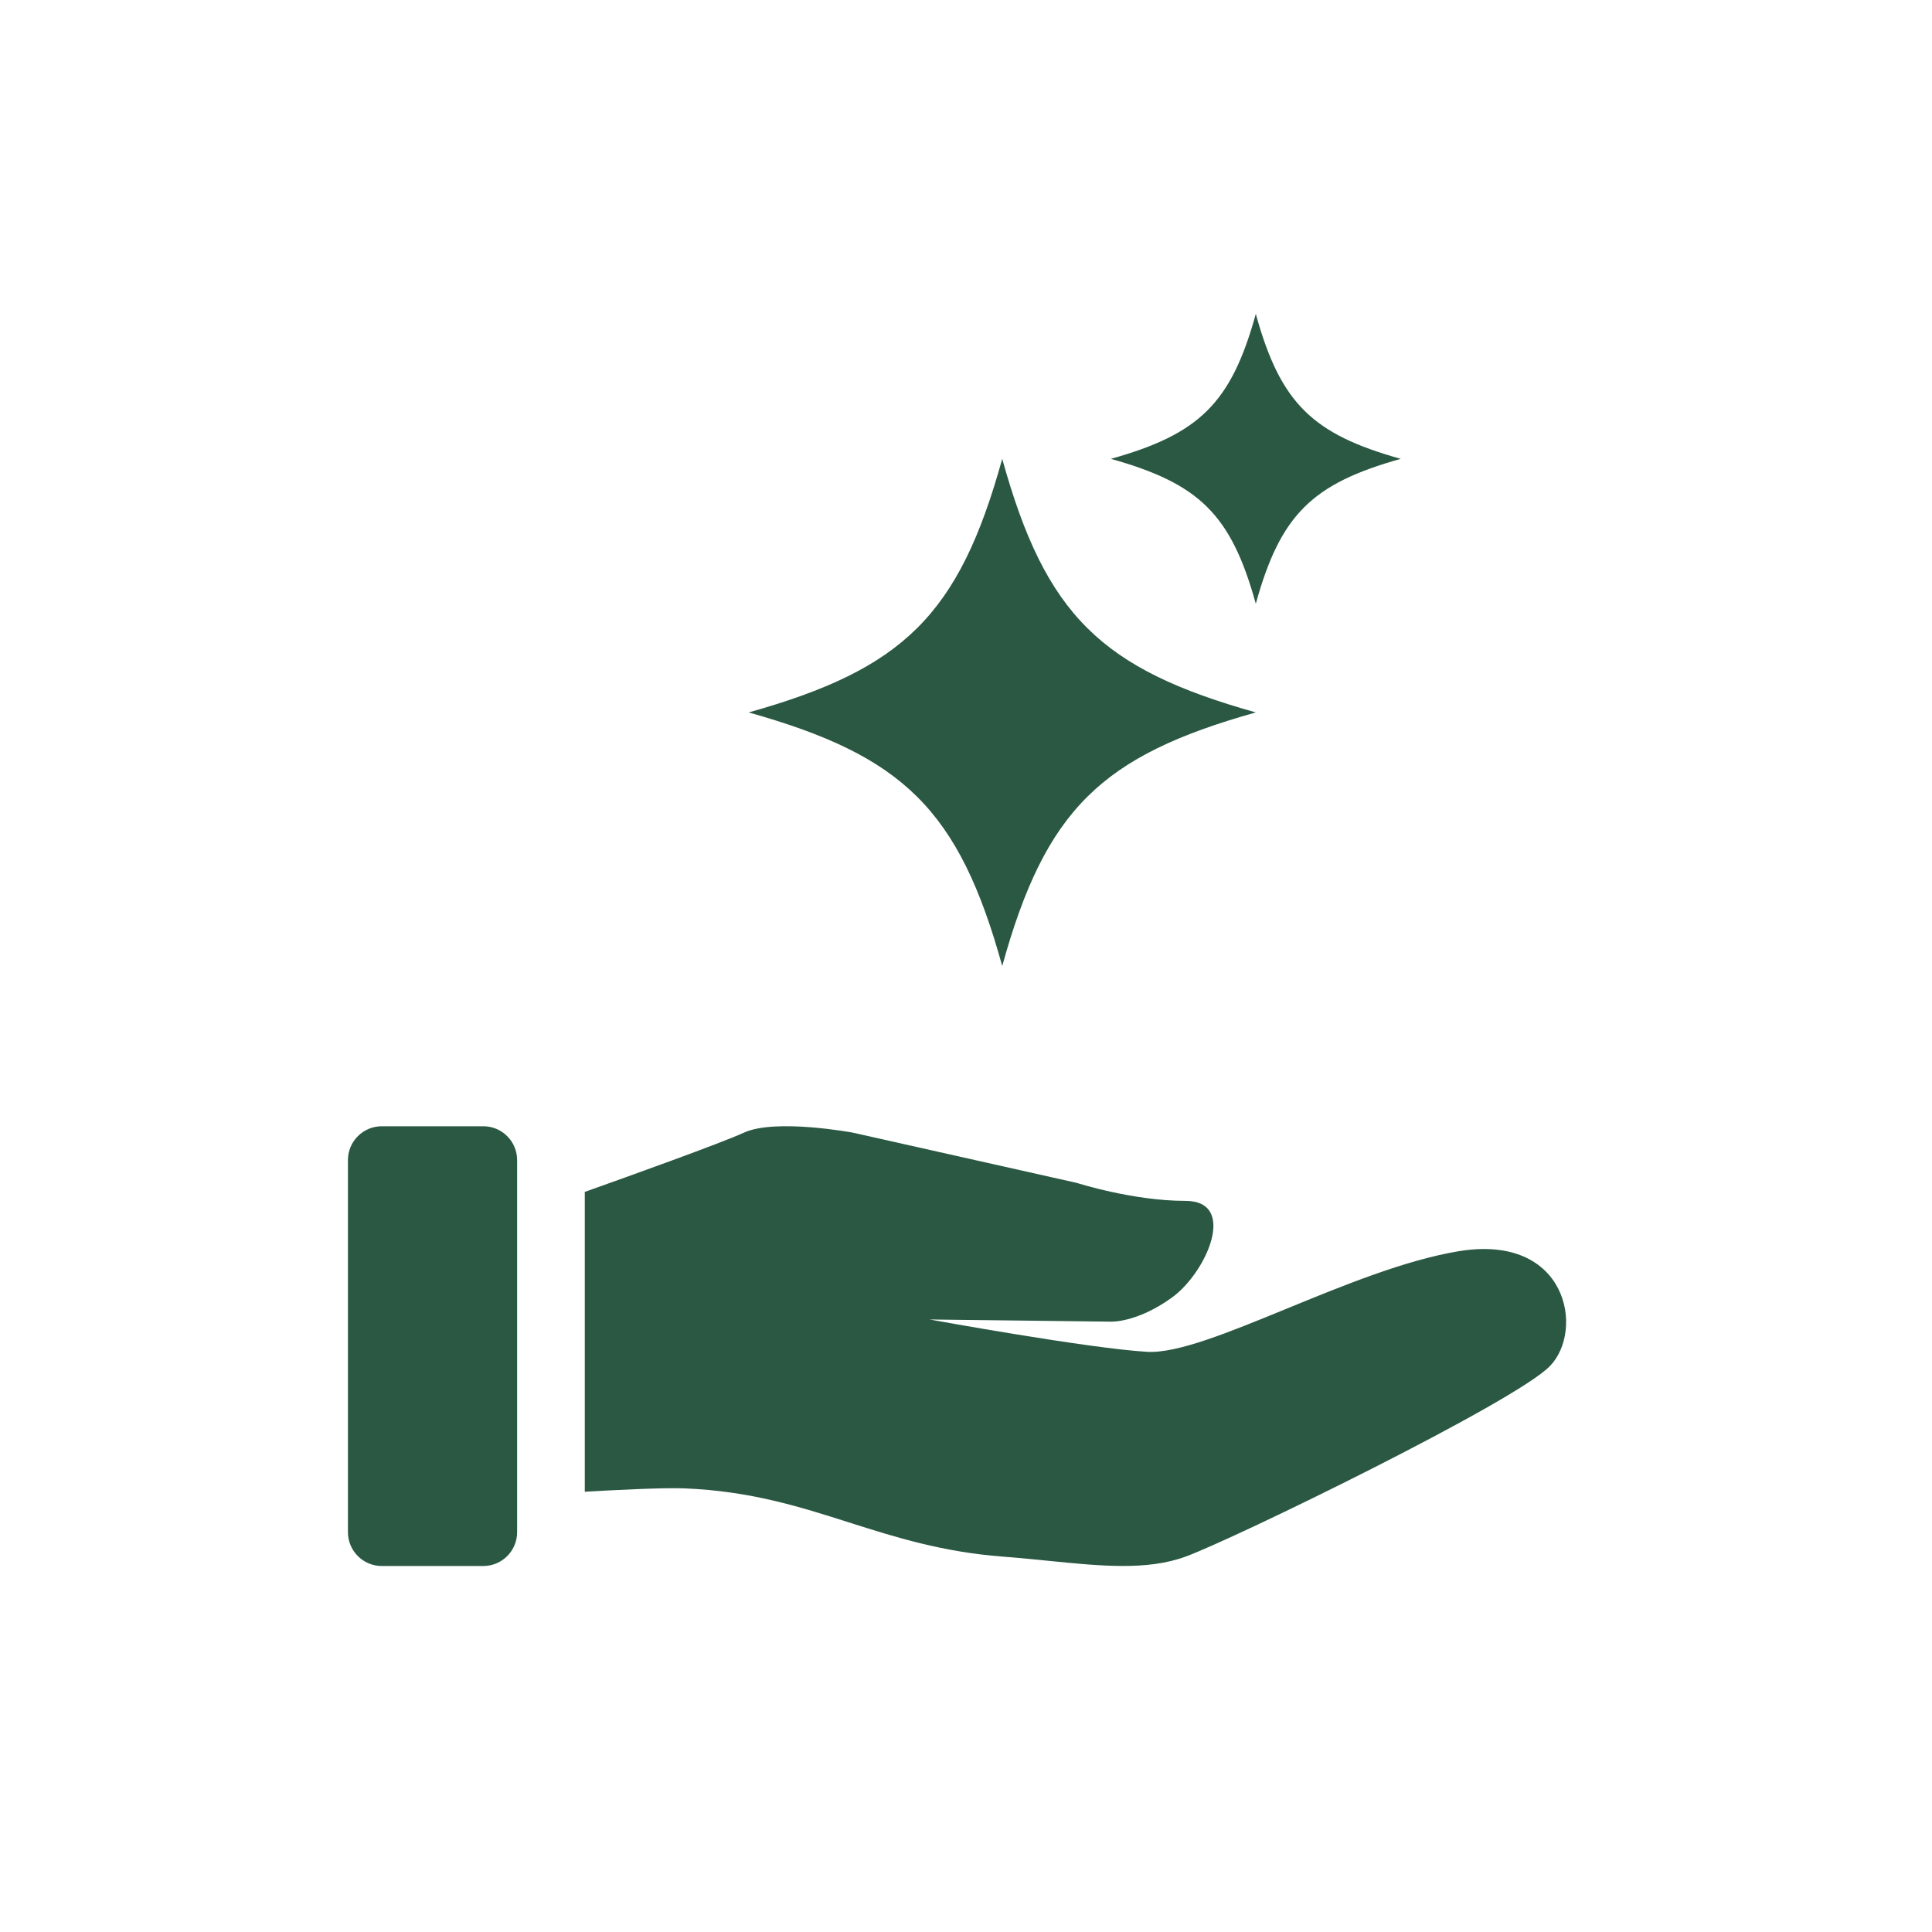
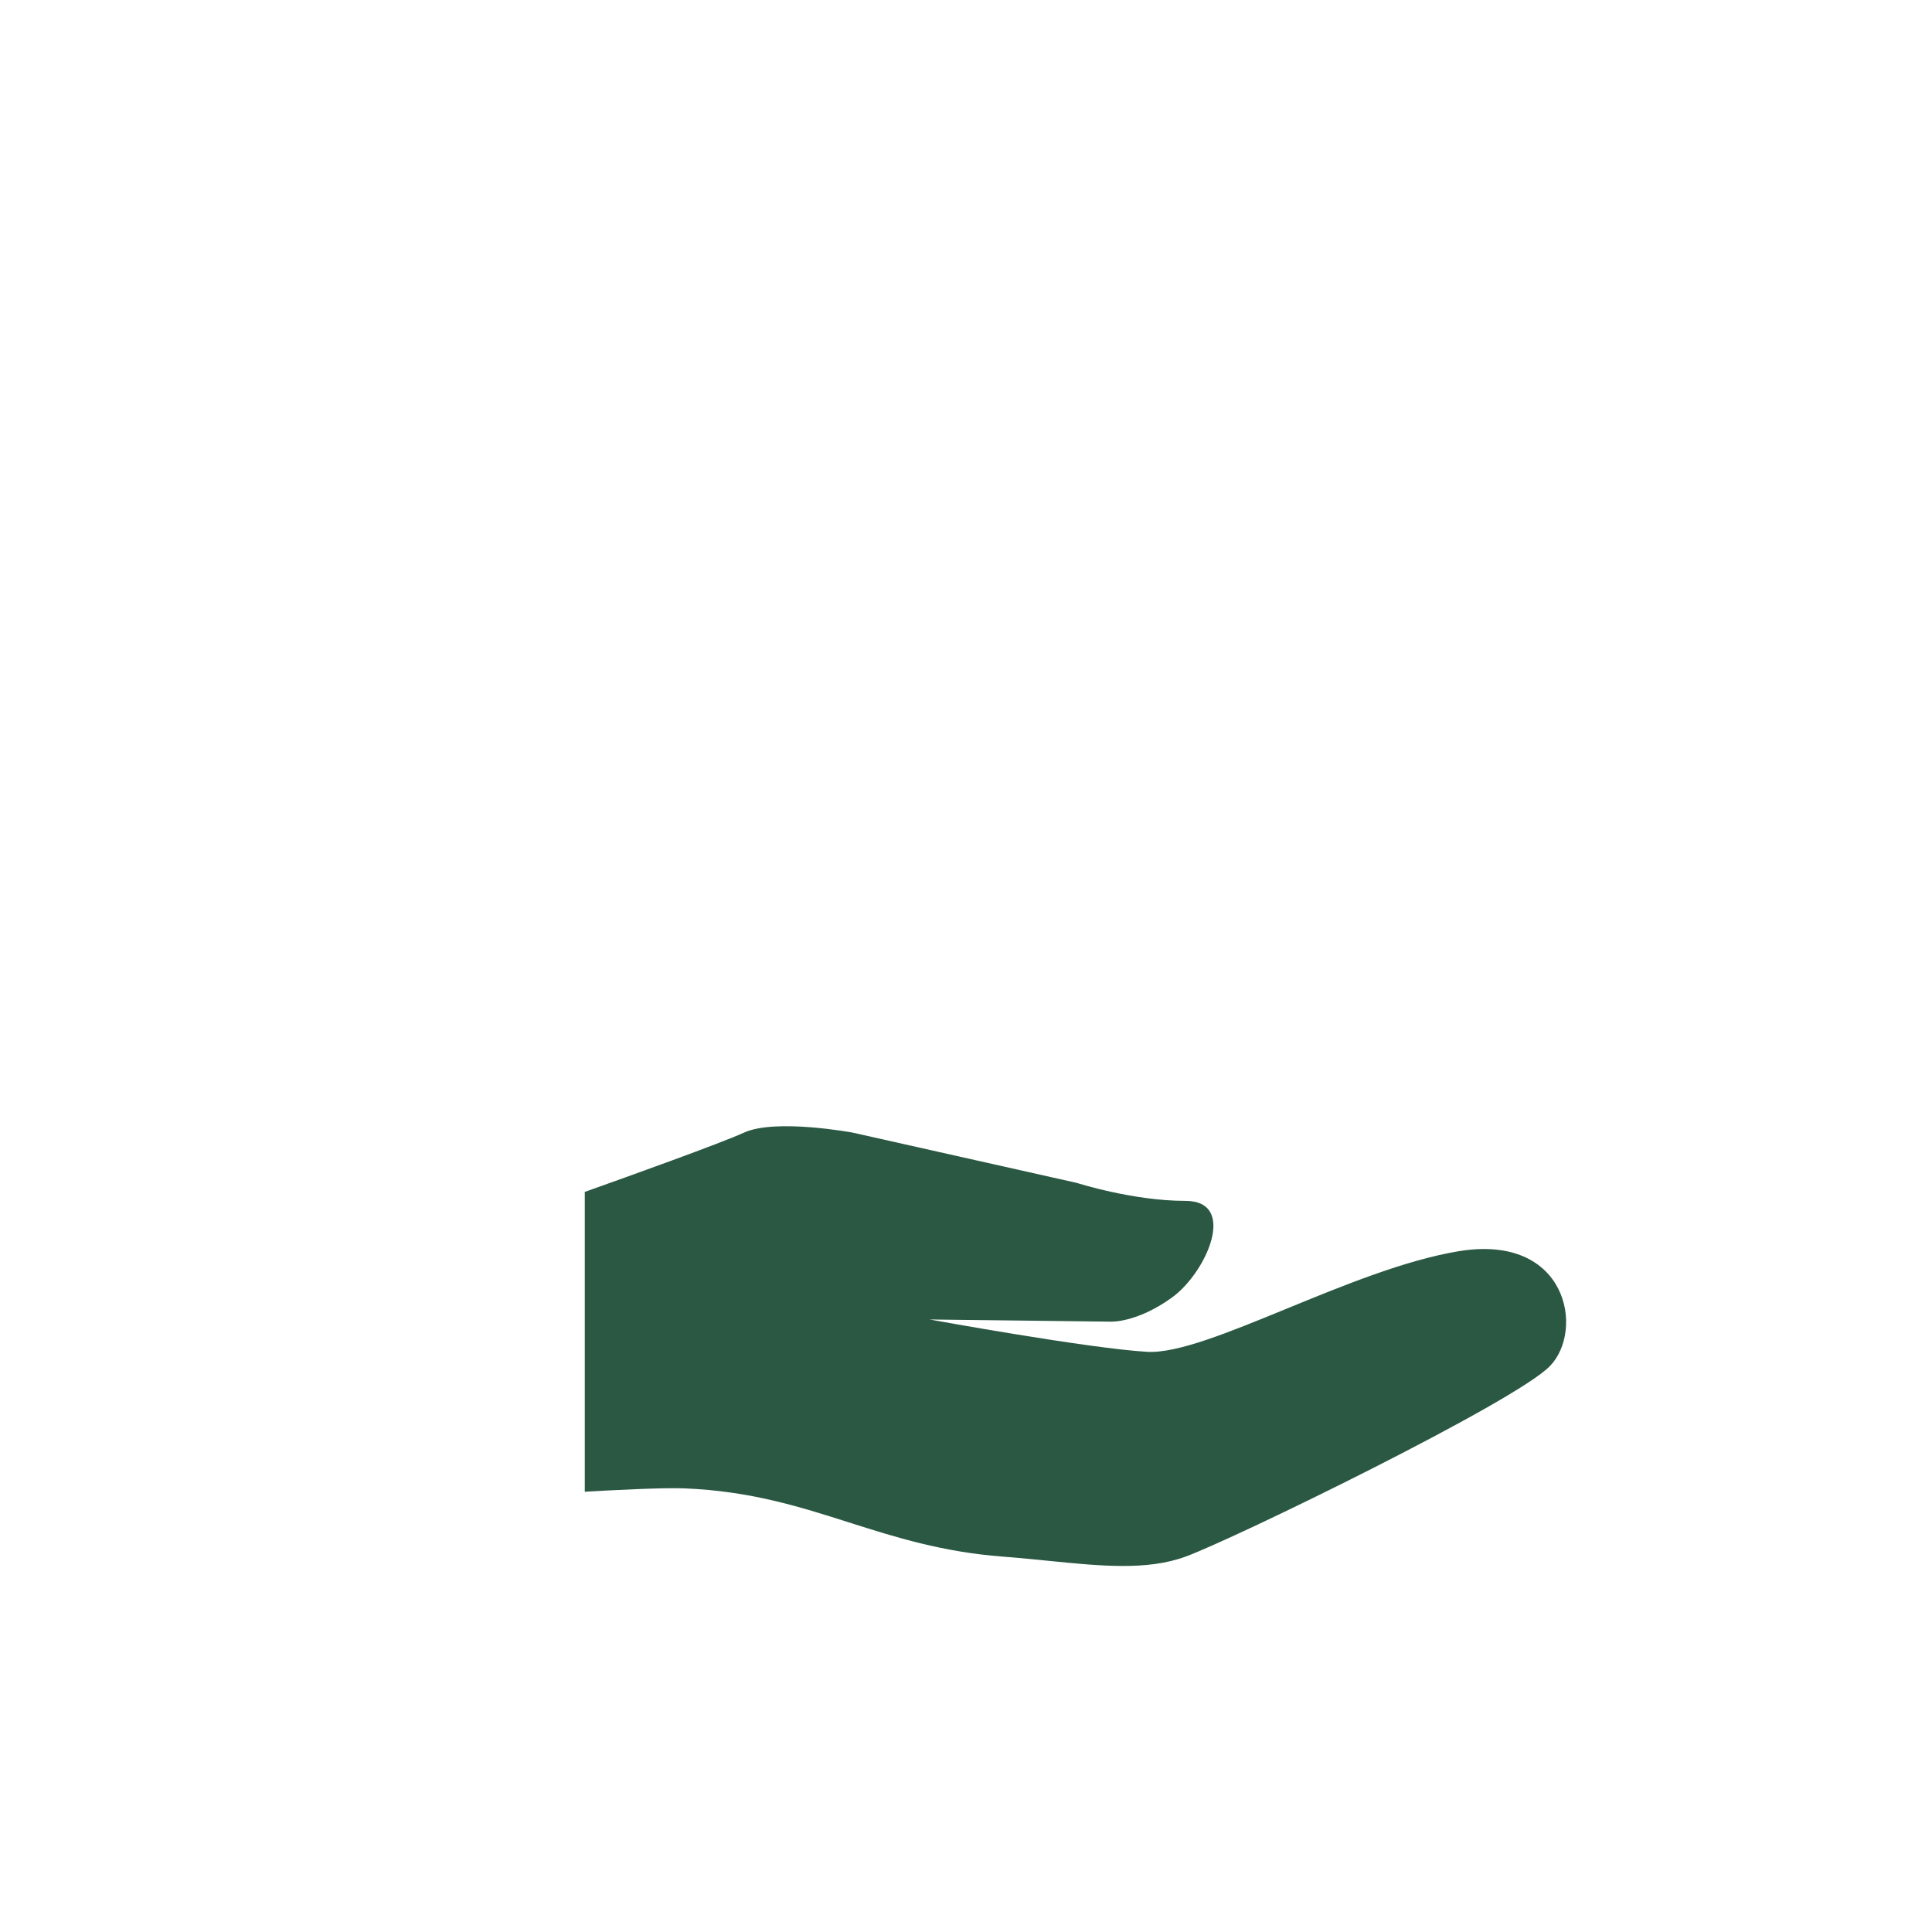
<svg xmlns="http://www.w3.org/2000/svg" width="80" height="80" viewBox="0 0 80 80" fill="none">
-   <path d="M14.407 48.037C14.407 47.263 15.035 46.636 15.809 46.636H20.012C20.786 46.636 21.413 47.263 21.413 48.037V63.443C21.413 64.217 20.786 64.845 20.012 64.845H15.809C15.035 64.845 14.407 64.217 14.407 63.443V48.037Z" fill="#2A5843" />
  <path d="M30.808 46.899C32.114 46.304 35.306 46.899 35.306 46.899L44.59 48.982C44.59 48.982 46.911 49.726 49.087 49.726C51.264 49.726 49.963 52.704 48.507 53.744C47.052 54.784 45.993 54.727 45.993 54.727L38.497 54.637C38.497 54.637 45.026 55.827 47.492 55.976C48.741 56.051 50.884 55.172 53.279 54.189C55.612 53.232 58.184 52.177 60.403 51.81C64.9 51.066 65.626 55.083 64.175 56.571C62.724 58.059 51.118 63.714 49.087 64.458C47.497 65.04 45.573 64.847 43.402 64.629C42.801 64.568 42.181 64.506 41.544 64.458C39.009 64.265 37.071 63.65 35.154 63.04C33.098 62.386 31.065 61.74 28.342 61.63C27.429 61.593 25.291 61.707 24.215 61.77V49.354C26.073 48.693 29.836 47.342 30.808 46.899Z" fill="#2A5843" />
-   <path d="M52 13C50.974 16.708 49.653 17.975 46 19C49.653 20.025 50.974 21.292 52 25C53.026 21.292 54.347 20.025 58 19C54.347 17.975 53.026 16.708 52 13Z" fill="#2A5843" />
-   <path d="M41.5 19C39.704 25.488 37.393 27.706 31 29.5C37.393 31.294 39.704 33.512 41.5 40C43.296 33.512 45.607 31.294 52 29.5C45.607 27.706 43.296 25.488 41.5 19Z" fill="#2A5843" />
</svg>